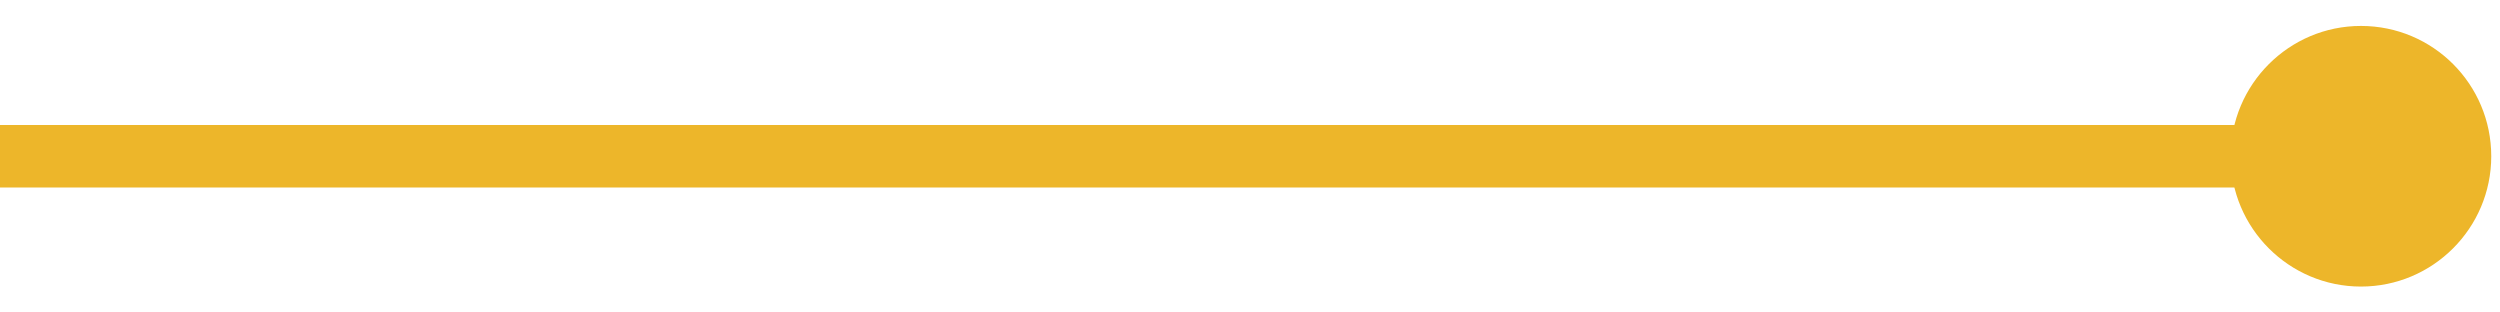
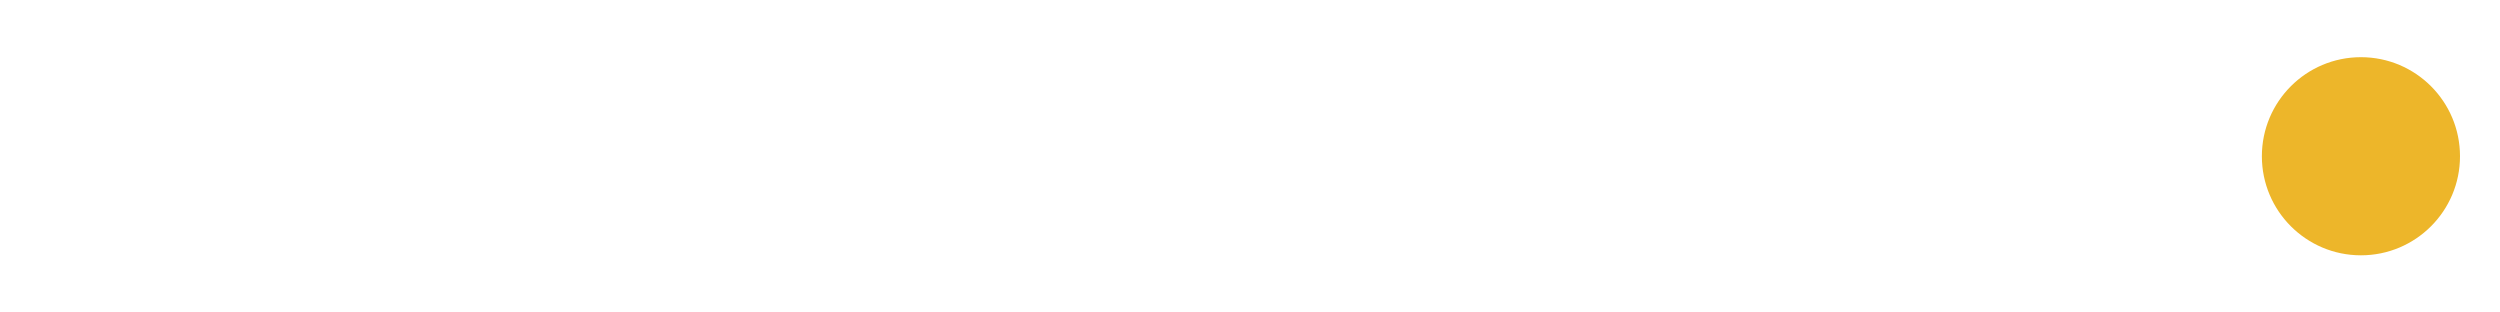
<svg xmlns="http://www.w3.org/2000/svg" version="1.1" id="Camada_1" x="0px" y="0px" viewBox="0 0 80 10" style="enable-background:new 0 0 80 10;" xml:space="preserve">
  <style type="text/css">
	.st0{fill:#EDB62A;}
	.st1{fill:none;stroke:#EDB62A;stroke-width:2;stroke-miterlimit:10;}
</style>
  <g>
    <g>
      <circle class="st0" cx="75.55" cy="5" r="3.17" />
-       <path class="st0" d="M75.55,2.83c1.2,0,2.17,0.97,2.17,2.17s-0.97,2.17-2.17,2.17S73.38,6.2,73.38,5S74.35,2.83,75.55,2.83     M75.55,0.83c-2.3,0-4.17,1.87-4.17,4.17s1.87,4.17,4.17,4.17c2.3,0,4.17-1.87,4.17-4.17S77.86,0.83,75.55,0.83L75.55,0.83z" />
    </g>
-     <line class="st1" x1="0" y1="5" x2="78" y2="5" />
  </g>
</svg>